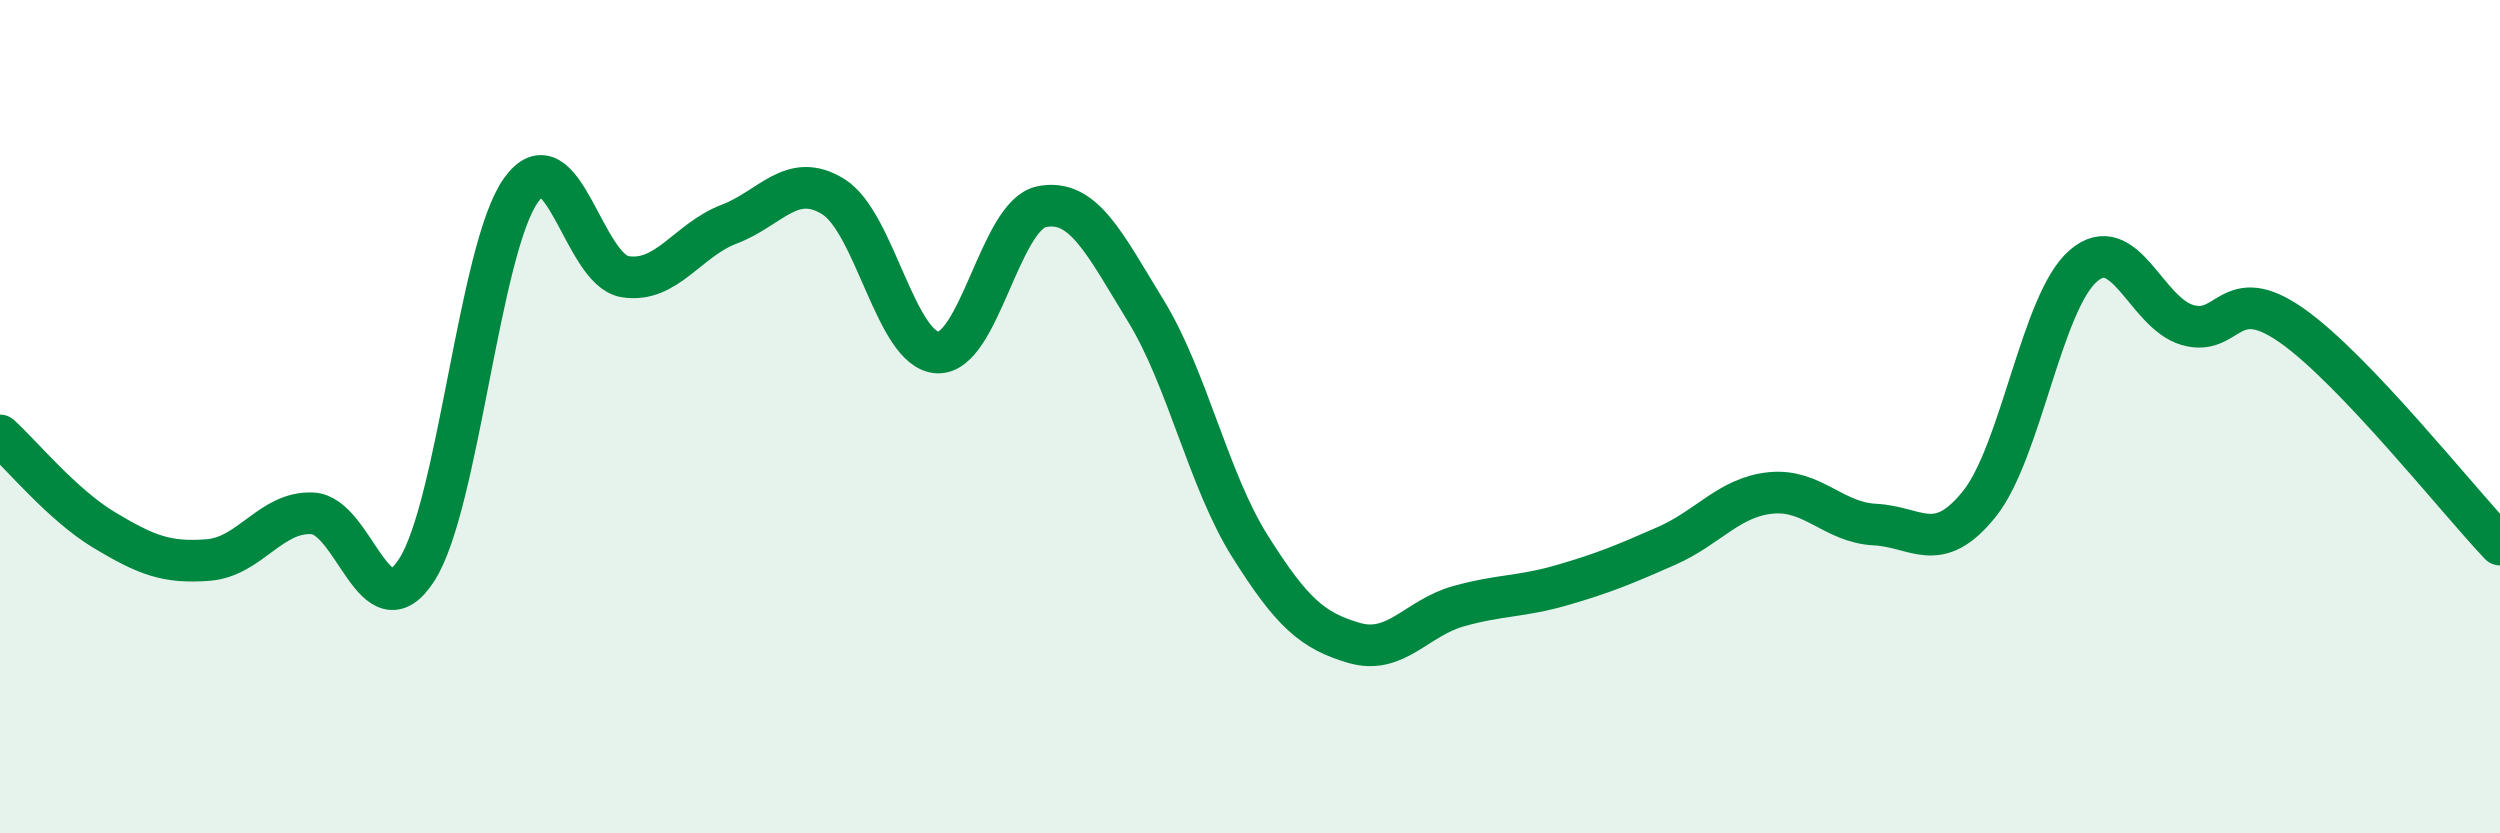
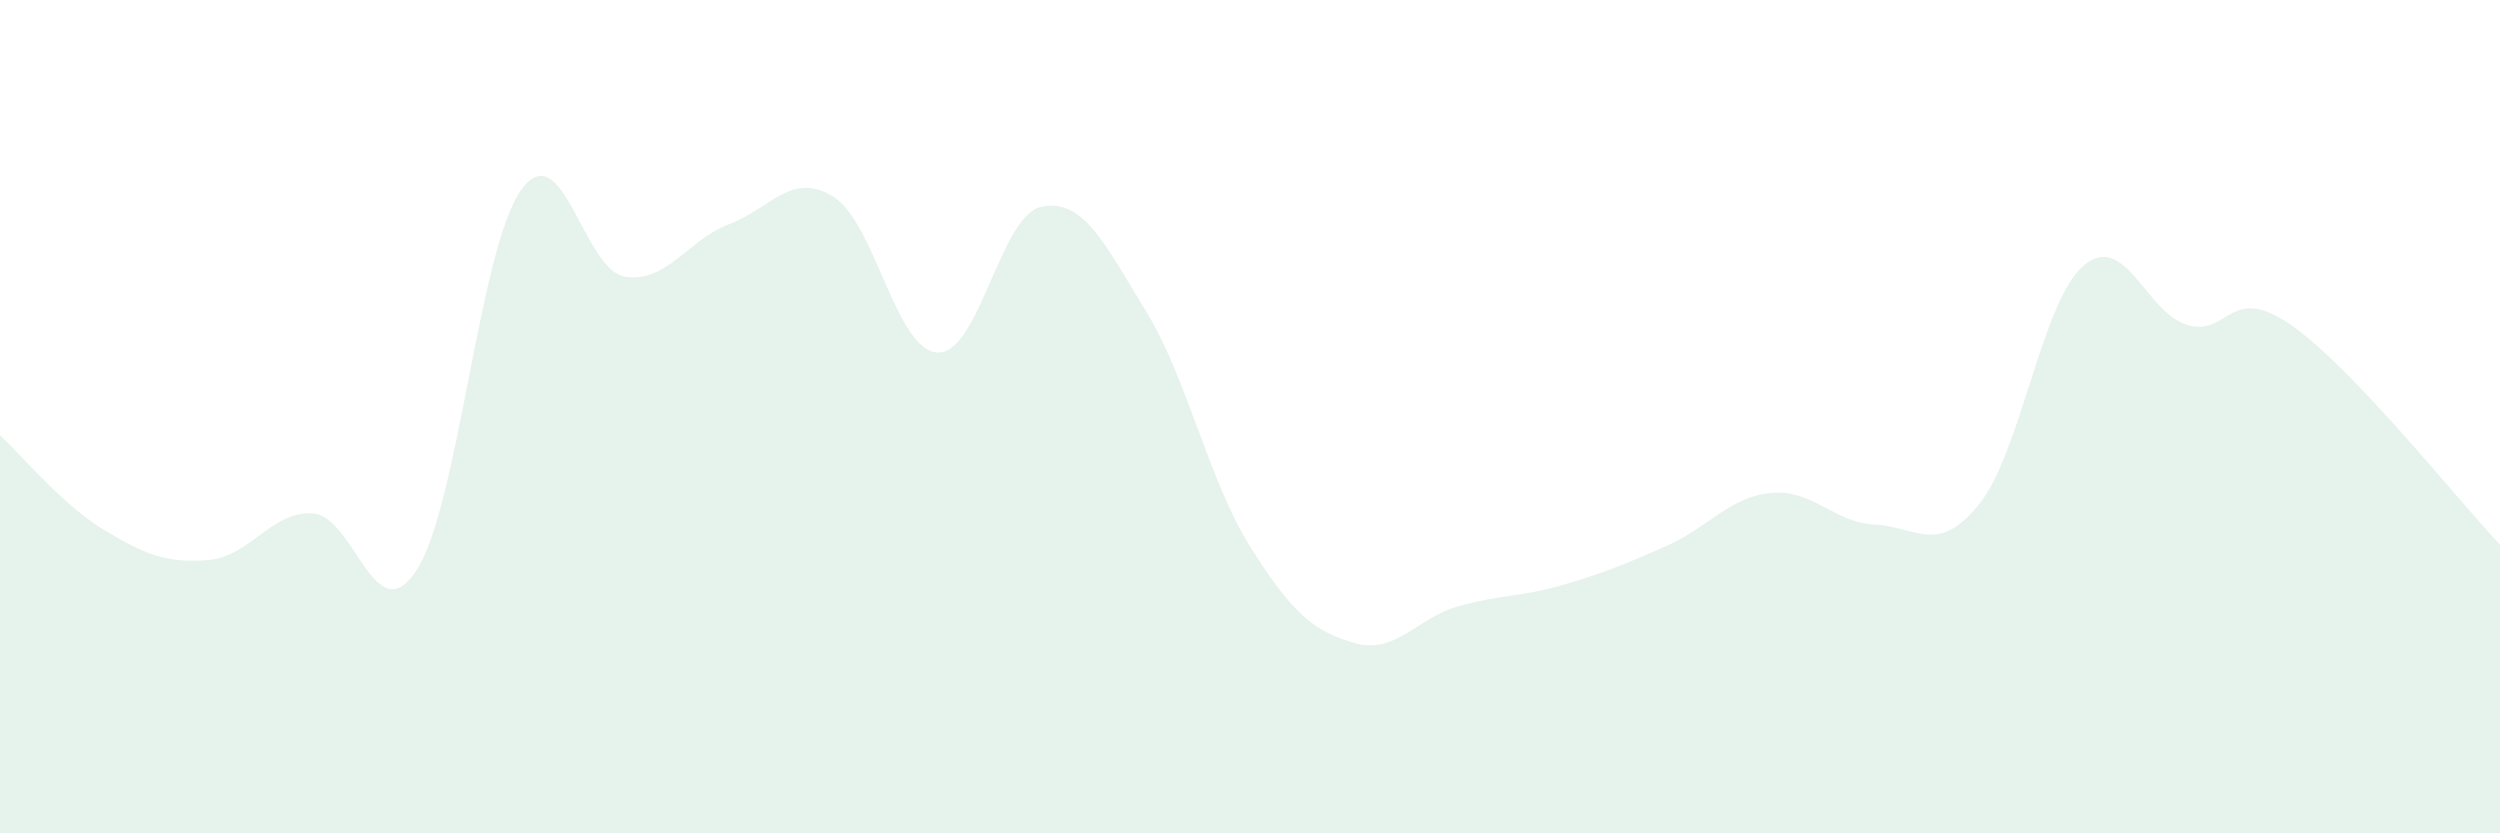
<svg xmlns="http://www.w3.org/2000/svg" width="60" height="20" viewBox="0 0 60 20">
  <path d="M 0,10.45 C 0.5,10.9 1.5,12.12 2.5,12.72 C 3.5,13.32 4,13.52 5,13.44 C 6,13.36 6.5,12.27 7.5,12.32 C 8.5,12.37 9,15.23 10,13.68 C 11,12.13 11.5,5.98 12.5,4.57 C 13.5,3.16 14,6.48 15,6.64 C 16,6.8 16.5,5.76 17.5,5.38 C 18.5,5 19,4.1 20,4.72 C 21,5.34 21.5,8.41 22.5,8.46 C 23.5,8.51 24,5.16 25,4.96 C 26,4.76 26.5,5.83 27.5,7.46 C 28.5,9.09 29,11.52 30,13.11 C 31,14.7 31.5,15.14 32.5,15.43 C 33.5,15.72 34,14.83 35,14.55 C 36,14.27 36.5,14.33 37.5,14.04 C 38.5,13.75 39,13.54 40,13.1 C 41,12.66 41.5,11.93 42.5,11.83 C 43.5,11.73 44,12.54 45,12.59 C 46,12.64 46.5,13.34 47.5,12.1 C 48.5,10.86 49,7.24 50,6.38 C 51,5.52 51.5,7.51 52.5,7.8 C 53.5,8.09 53.5,6.76 55,7.81 C 56.5,8.86 59,12.02 60,13.07L60 20L0 20Z" fill="#008740" opacity="0.1" stroke-linecap="round" stroke-linejoin="round" />
-   <path d="M 0,10.45 C 0.5,10.9 1.5,12.12 2.5,12.72 C 3.5,13.32 4,13.52 5,13.44 C 6,13.36 6.5,12.27 7.5,12.32 C 8.5,12.37 9,15.23 10,13.68 C 11,12.13 11.5,5.98 12.5,4.57 C 13.5,3.16 14,6.48 15,6.64 C 16,6.8 16.5,5.76 17.5,5.38 C 18.5,5 19,4.1 20,4.72 C 21,5.34 21.5,8.41 22.5,8.46 C 23.5,8.51 24,5.16 25,4.96 C 26,4.76 26.5,5.83 27.5,7.46 C 28.5,9.09 29,11.52 30,13.11 C 31,14.7 31.5,15.14 32.5,15.43 C 33.5,15.72 34,14.83 35,14.55 C 36,14.27 36.5,14.33 37.5,14.04 C 38.5,13.75 39,13.54 40,13.1 C 41,12.66 41.5,11.93 42.5,11.83 C 43.5,11.73 44,12.54 45,12.59 C 46,12.64 46.5,13.34 47.5,12.1 C 48.5,10.86 49,7.24 50,6.38 C 51,5.52 51.5,7.51 52.5,7.8 C 53.5,8.09 53.5,6.76 55,7.81 C 56.5,8.86 59,12.02 60,13.07" stroke="#008740" stroke-width="1" fill="none" stroke-linecap="round" stroke-linejoin="round" />
</svg>